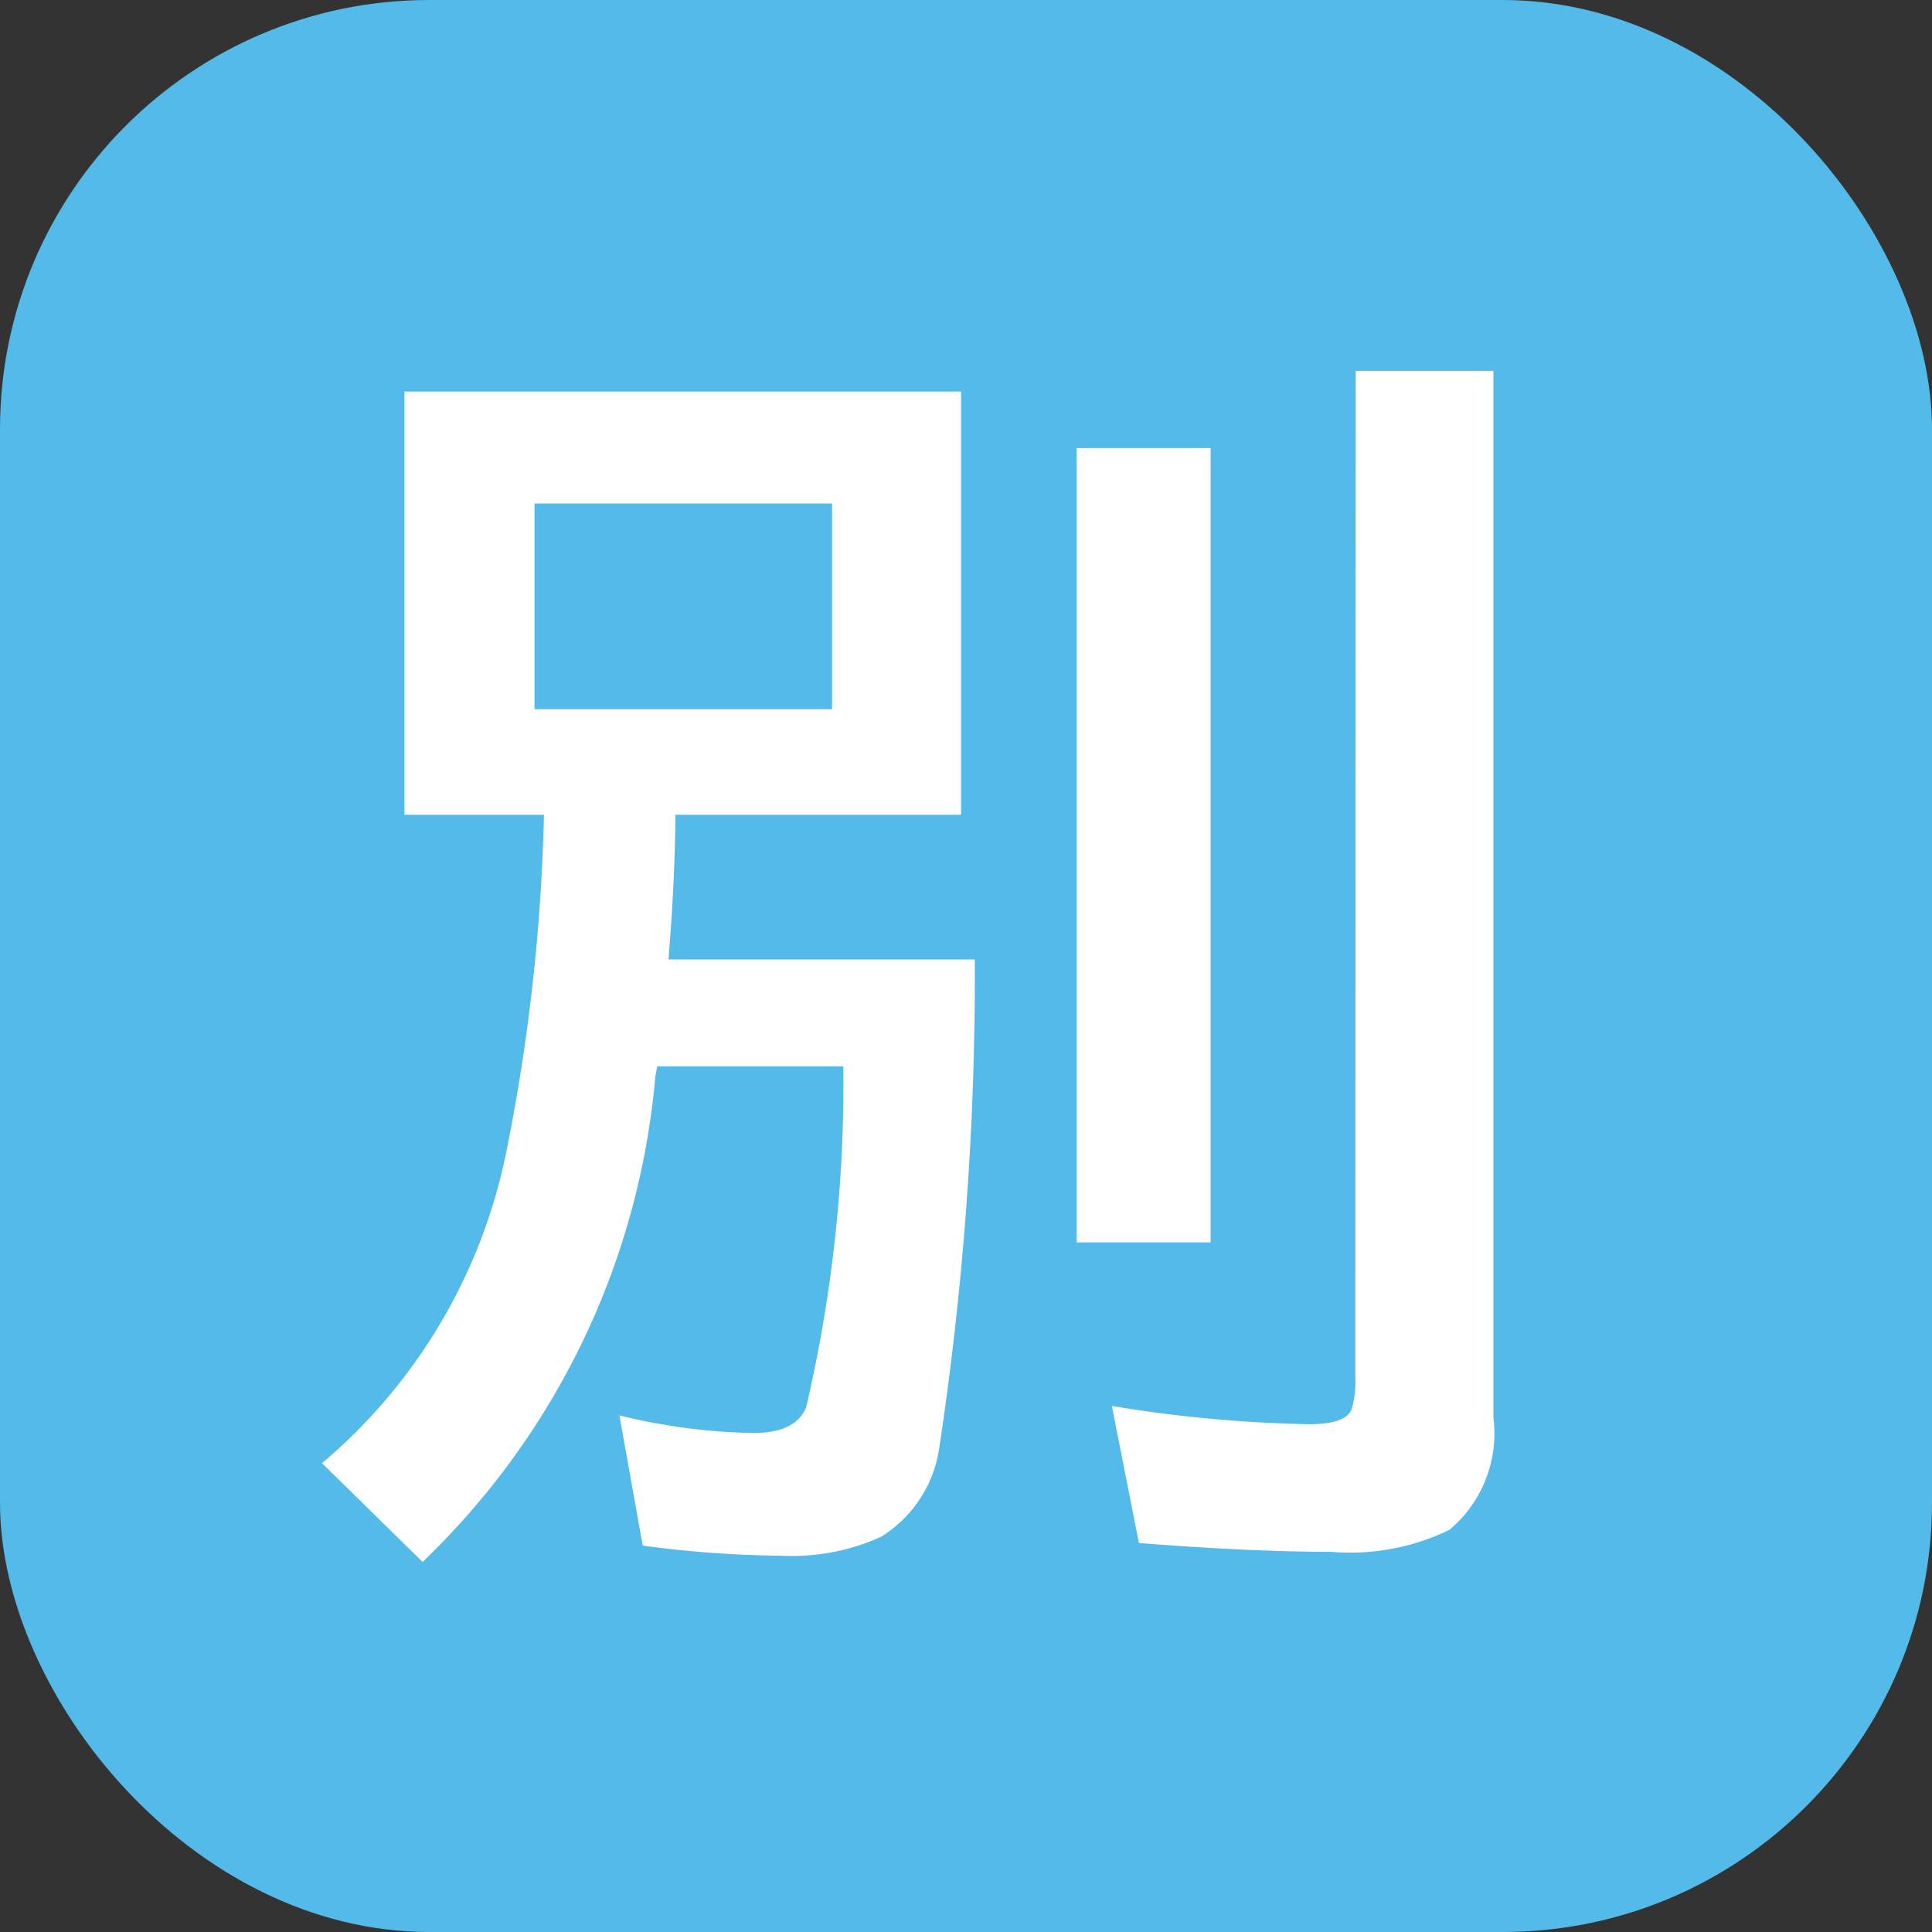
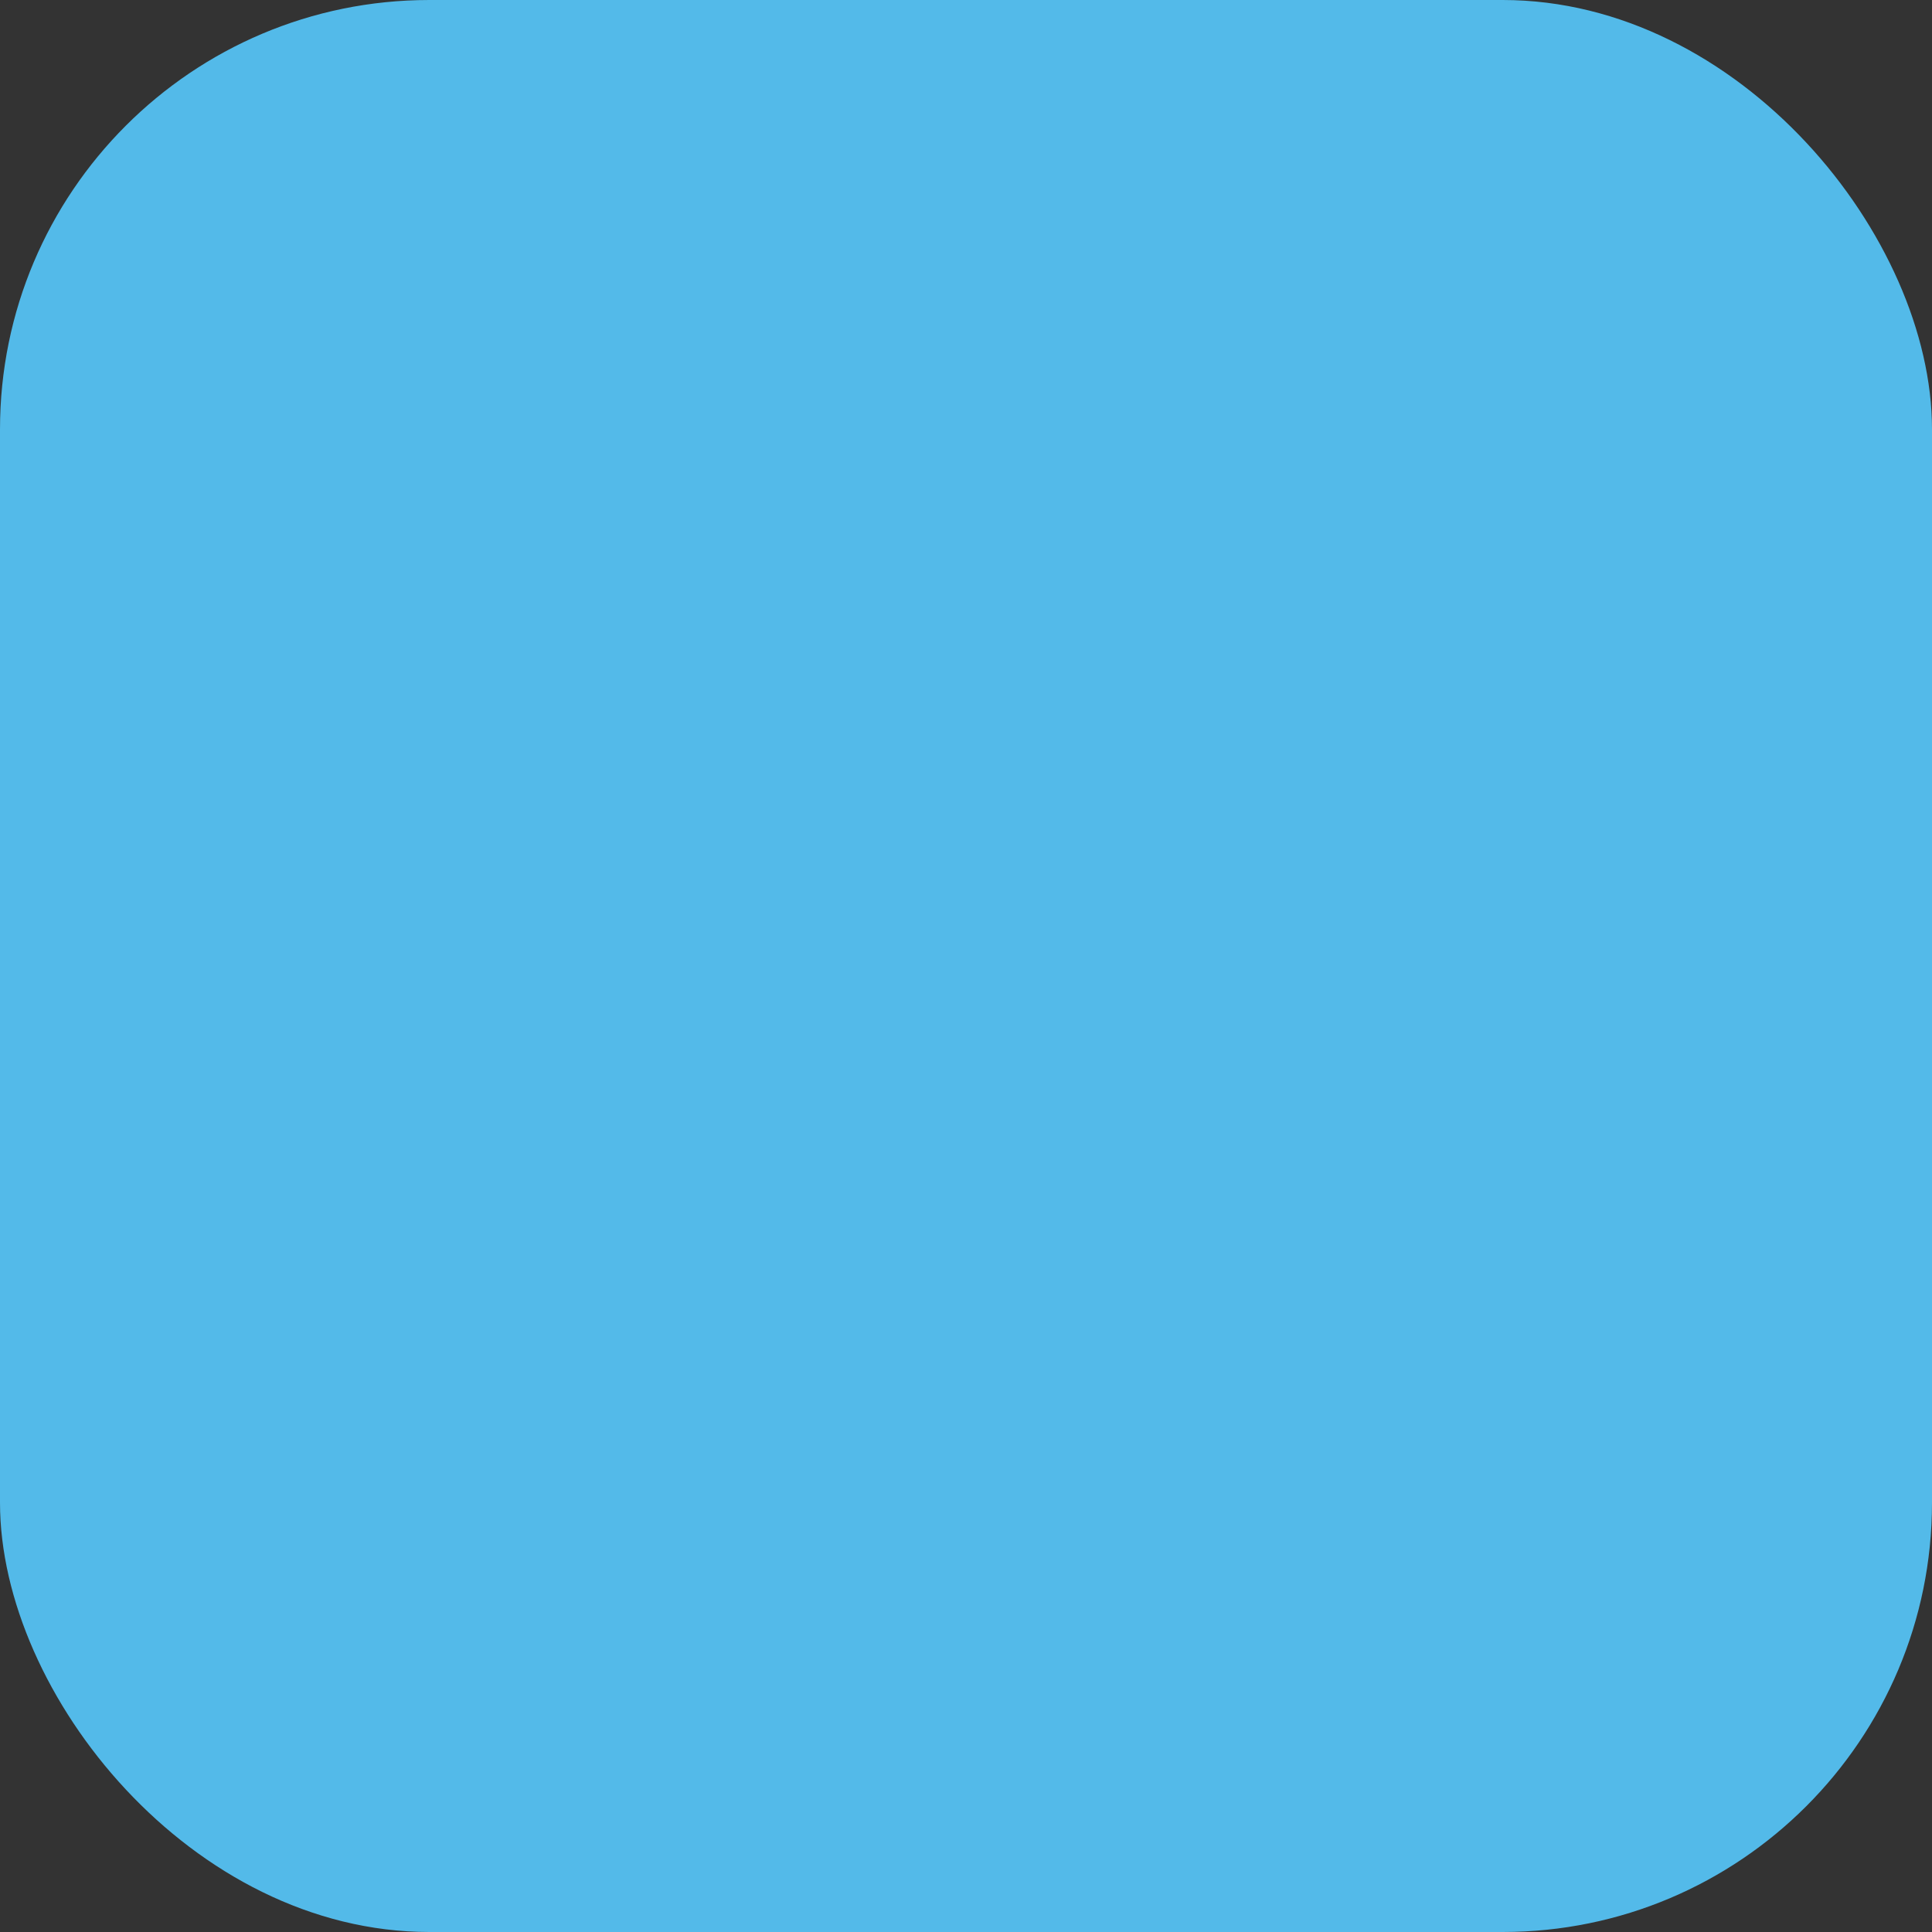
<svg xmlns="http://www.w3.org/2000/svg" width="18" height="18" viewBox="0 0 18 18">
  <rect x="0" y="0" width="18" height="18" fill="#333333" stroke="none" />
  <defs>
    <style>.a{fill:#53bae9;}.b{fill:#fff;}</style>
  </defs>
  <g transform="translate(-320 -187)">
    <rect class="a" width="18" height="18" rx="4" transform="translate(320 187)" />
    <g transform="translate(-1027.894 402.391)">
-       <path class="b" d="M1354.187-207.8q-.006.633-.065,1.348h2.854a29.559,29.559,0,0,1-.334,4.57,1.173,1.173,0,0,1-.539.809,2.011,2.011,0,0,1-.932.176,10.193,10.193,0,0,1-1.289-.094l-.217-1.213a5.593,5.593,0,0,0,1.248.164q.393,0,.492-.24a13.259,13.259,0,0,0,.346-3.176h-1.734l-.018.1a7.113,7.113,0,0,1-2.168,4.517l-.937-.92a5.12,5.12,0,0,0,1.71-2.865,17.885,17.885,0,0,0,.358-3.176h-1.3v-3.943h5.186v3.943Zm-1.313-2.9v1.916h2.772V-210.7Zm5.051-.516h1.248v7.4h-1.248Zm2.6-.72h1.283v9.755a1.17,1.17,0,0,1-.41,1.043,2.11,2.11,0,0,1-1.1.205q-.744,0-1.793-.082l-.252-1.277a12.576,12.576,0,0,0,1.84.17c.222,0,.353-.045.392-.135a.866.866,0,0,0,.036-.3Z" />
-     </g>
+       </g>
  </g>
</svg>